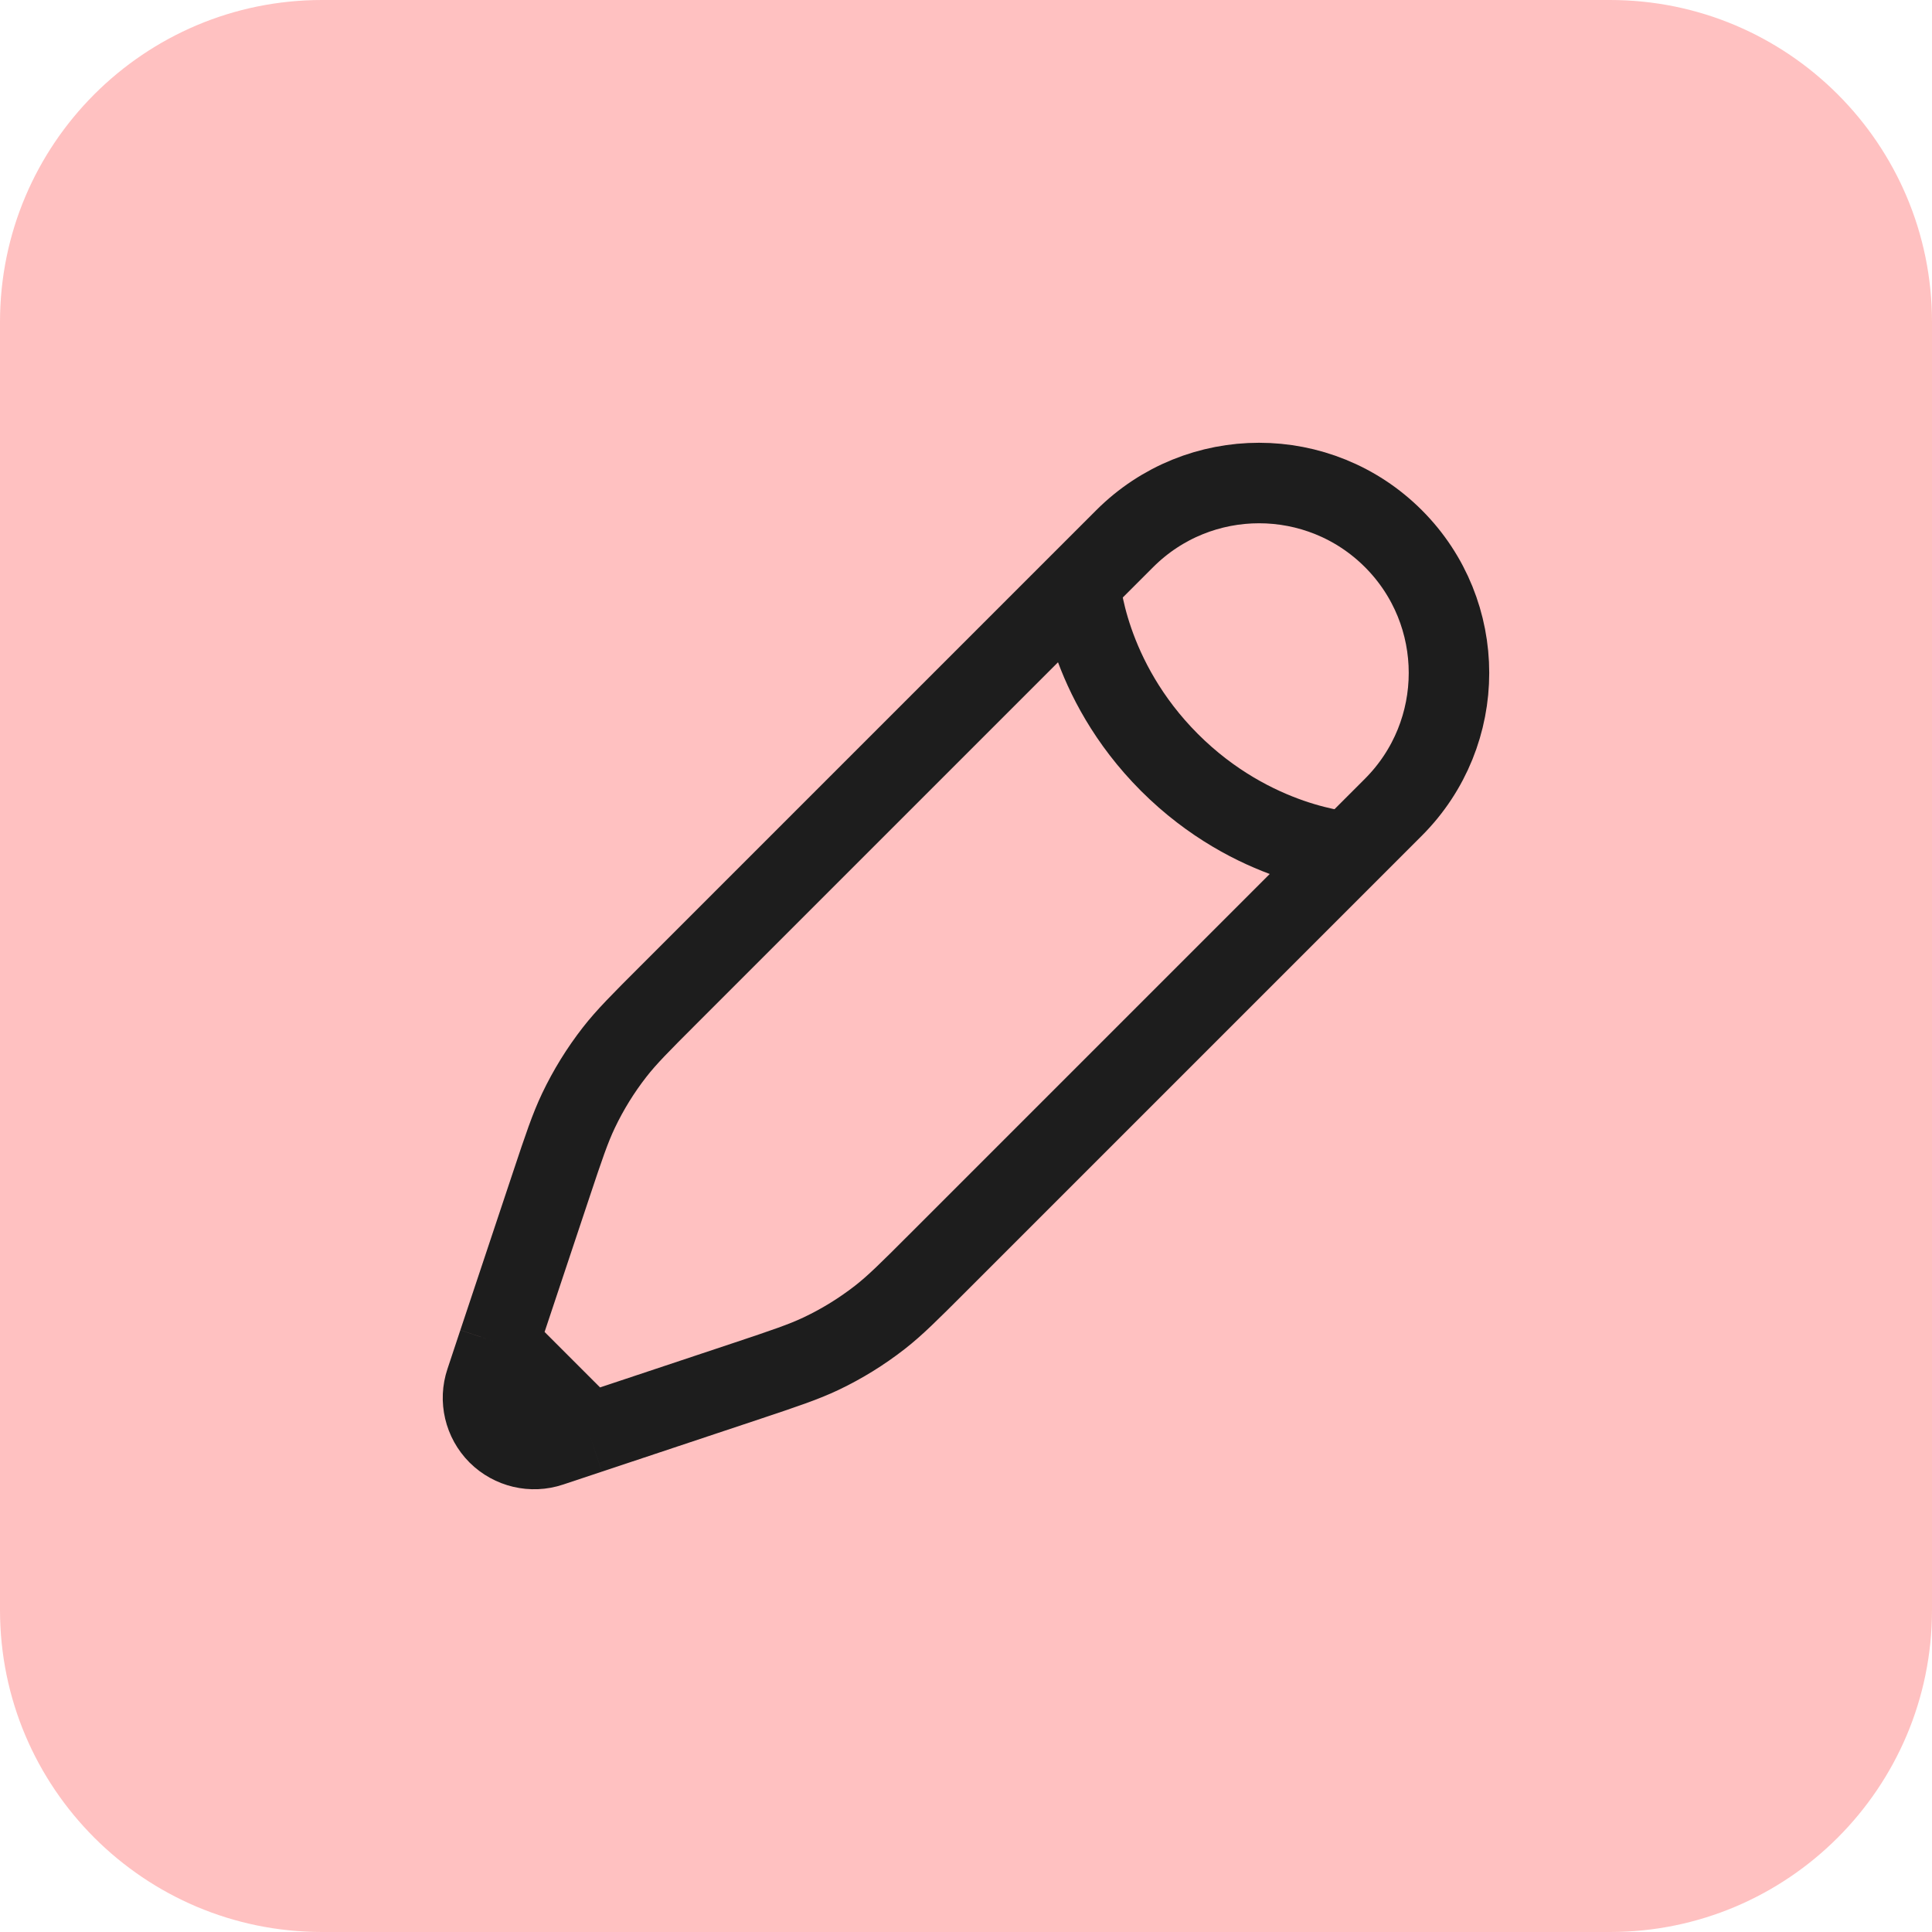
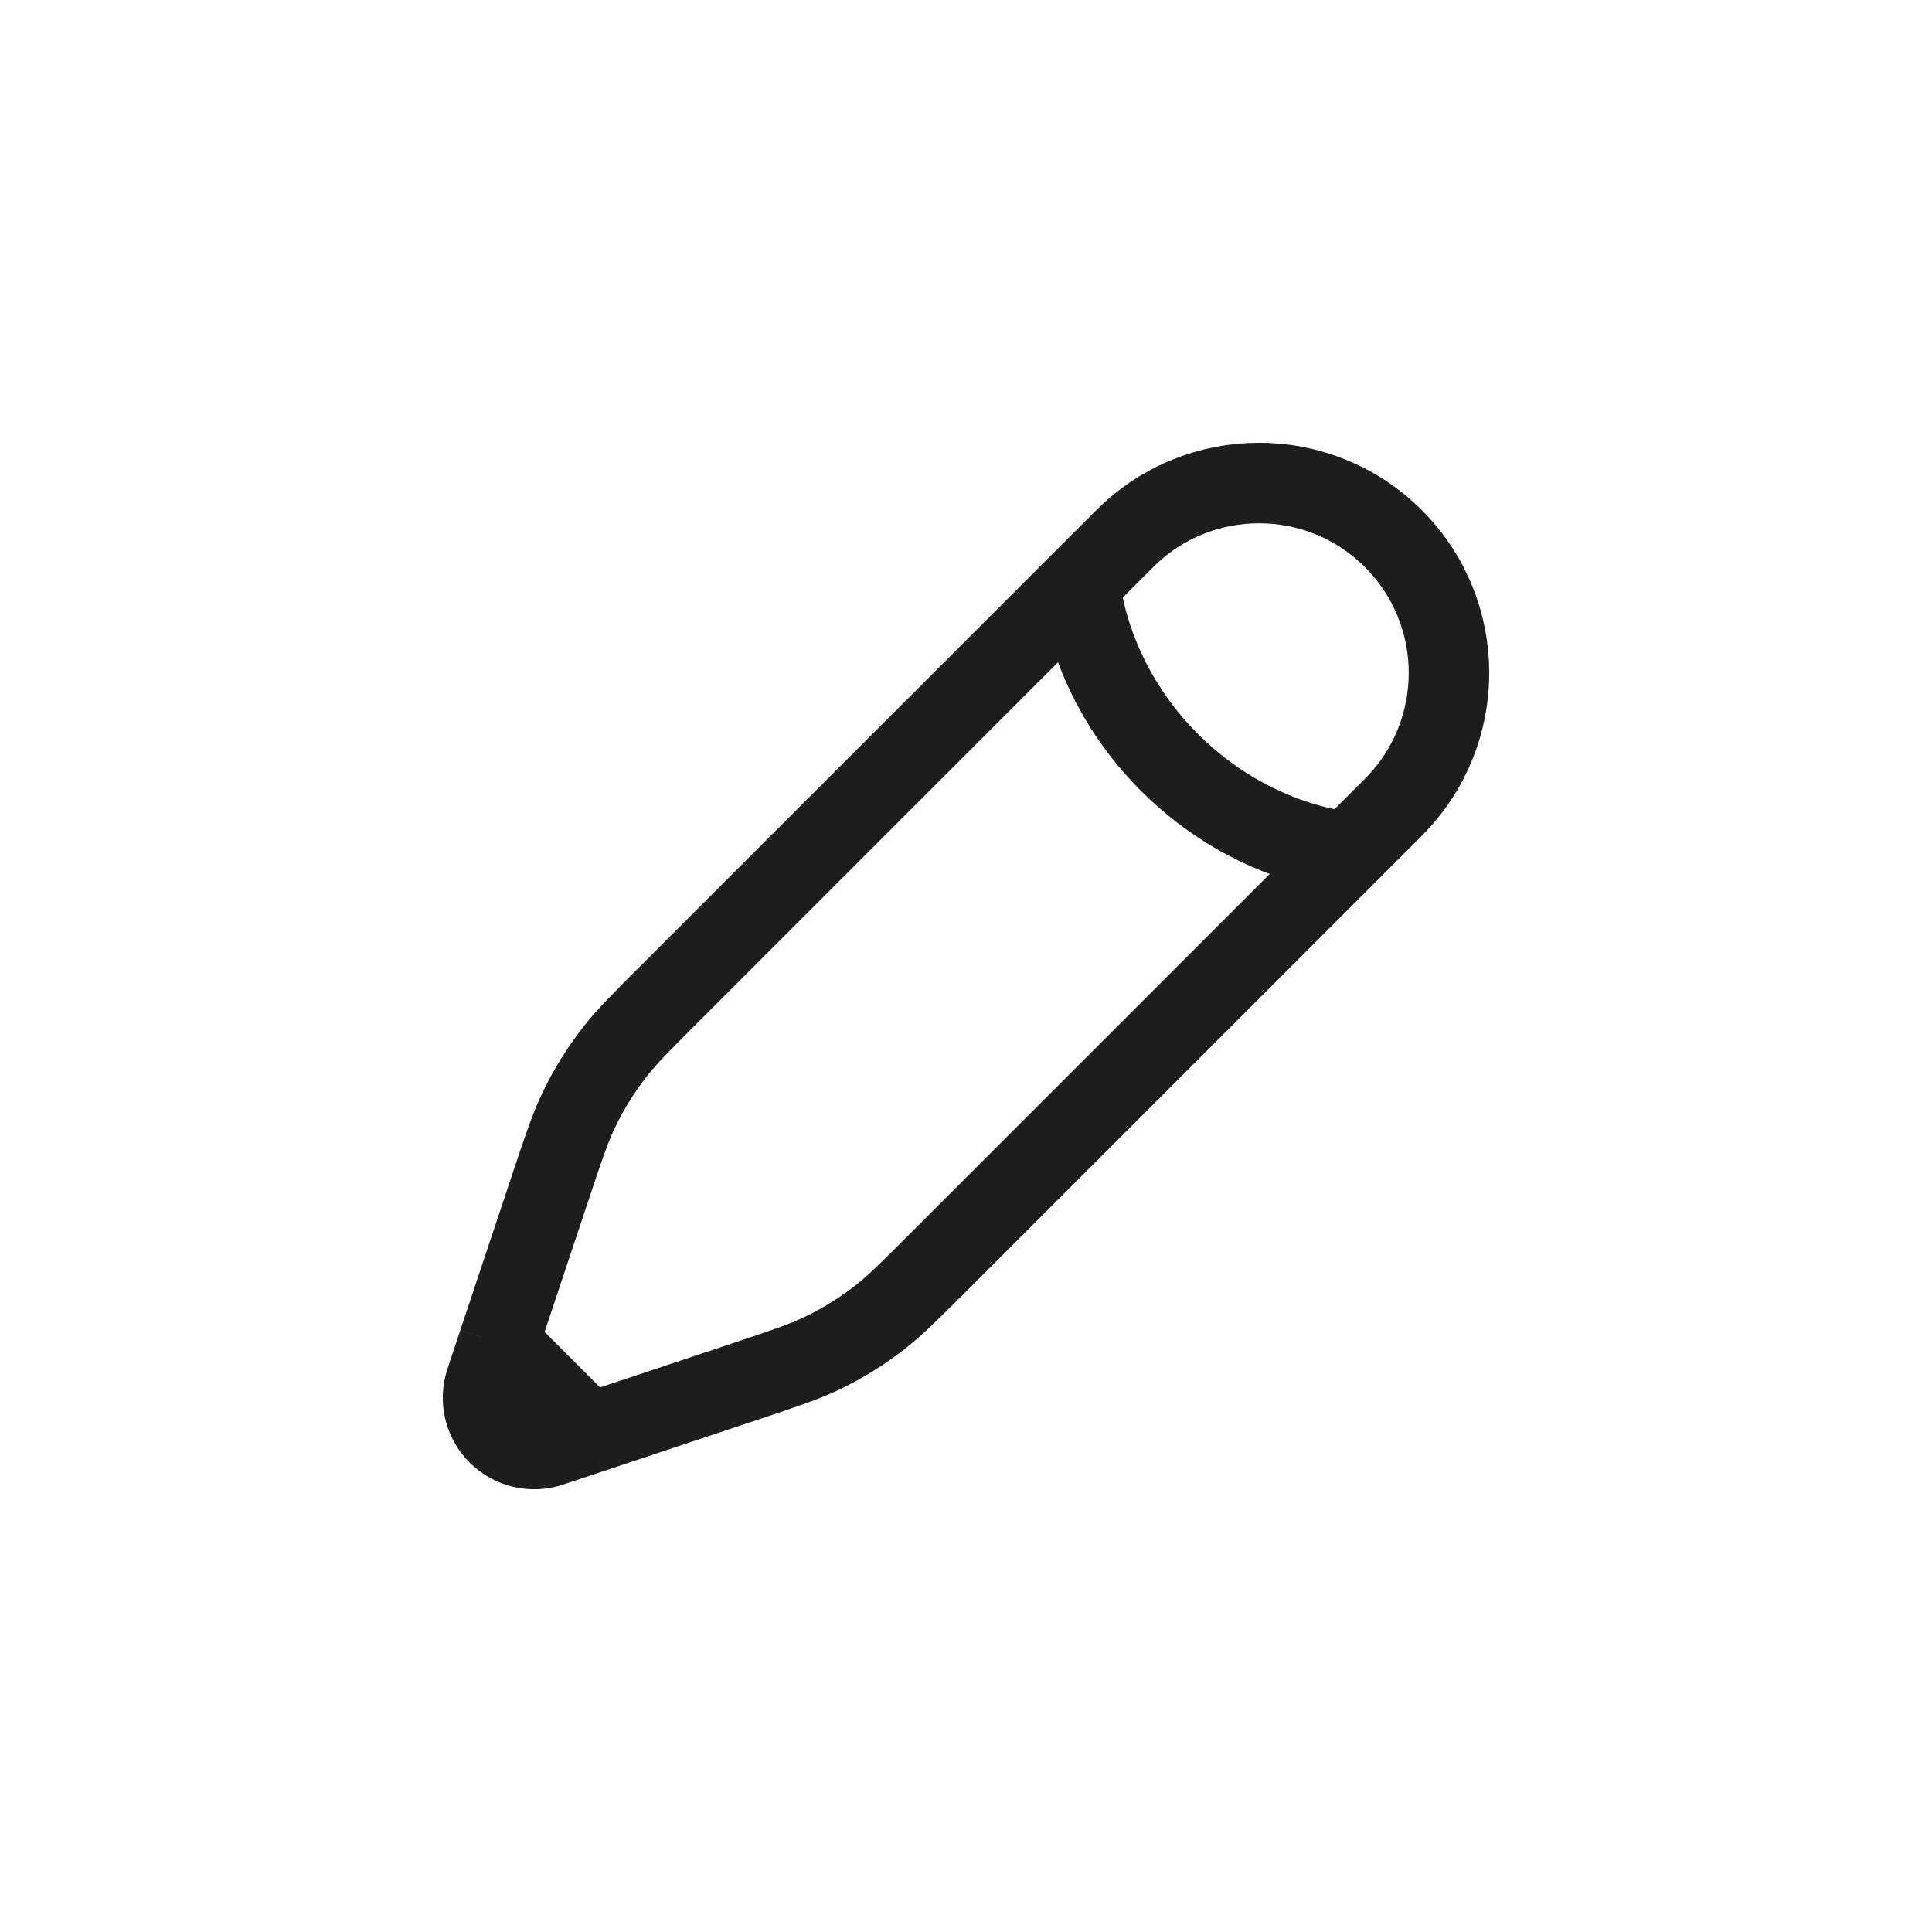
<svg xmlns="http://www.w3.org/2000/svg" width="24" height="24" viewBox="0 0 24 24" fill="none">
-   <path d="M0 4C0 1.791 1.791 0 4 0H20C22.209 0 24 1.791 24 4V20C24 22.209 22.209 24 20 24H4C1.791 24 0 22.209 0 20V4Z" fill="#FFC1C1" />
  <path d="M13.416 7.247L13.972 6.691C14.894 5.77 16.387 5.77 17.309 6.691C18.23 7.612 18.23 9.106 17.309 10.028L16.753 10.584M13.416 7.247C13.416 7.247 13.486 8.429 14.528 9.472C15.571 10.514 16.753 10.584 16.753 10.584M13.416 7.247L8.303 12.36C7.957 12.706 7.784 12.879 7.635 13.07C7.459 13.296 7.309 13.539 7.186 13.797C7.082 14.016 7.004 14.248 6.849 14.713L6.193 16.681M16.753 10.584L11.64 15.697C11.294 16.043 11.121 16.216 10.93 16.365C10.704 16.541 10.461 16.691 10.203 16.814C9.984 16.918 9.752 16.996 9.288 17.151L7.319 17.807M7.319 17.807L6.838 17.967C6.609 18.044 6.357 17.984 6.186 17.814C6.016 17.643 5.956 17.391 6.033 17.163L6.193 16.681M7.319 17.807L6.193 16.681" stroke="#1D1D1D" />
</svg>